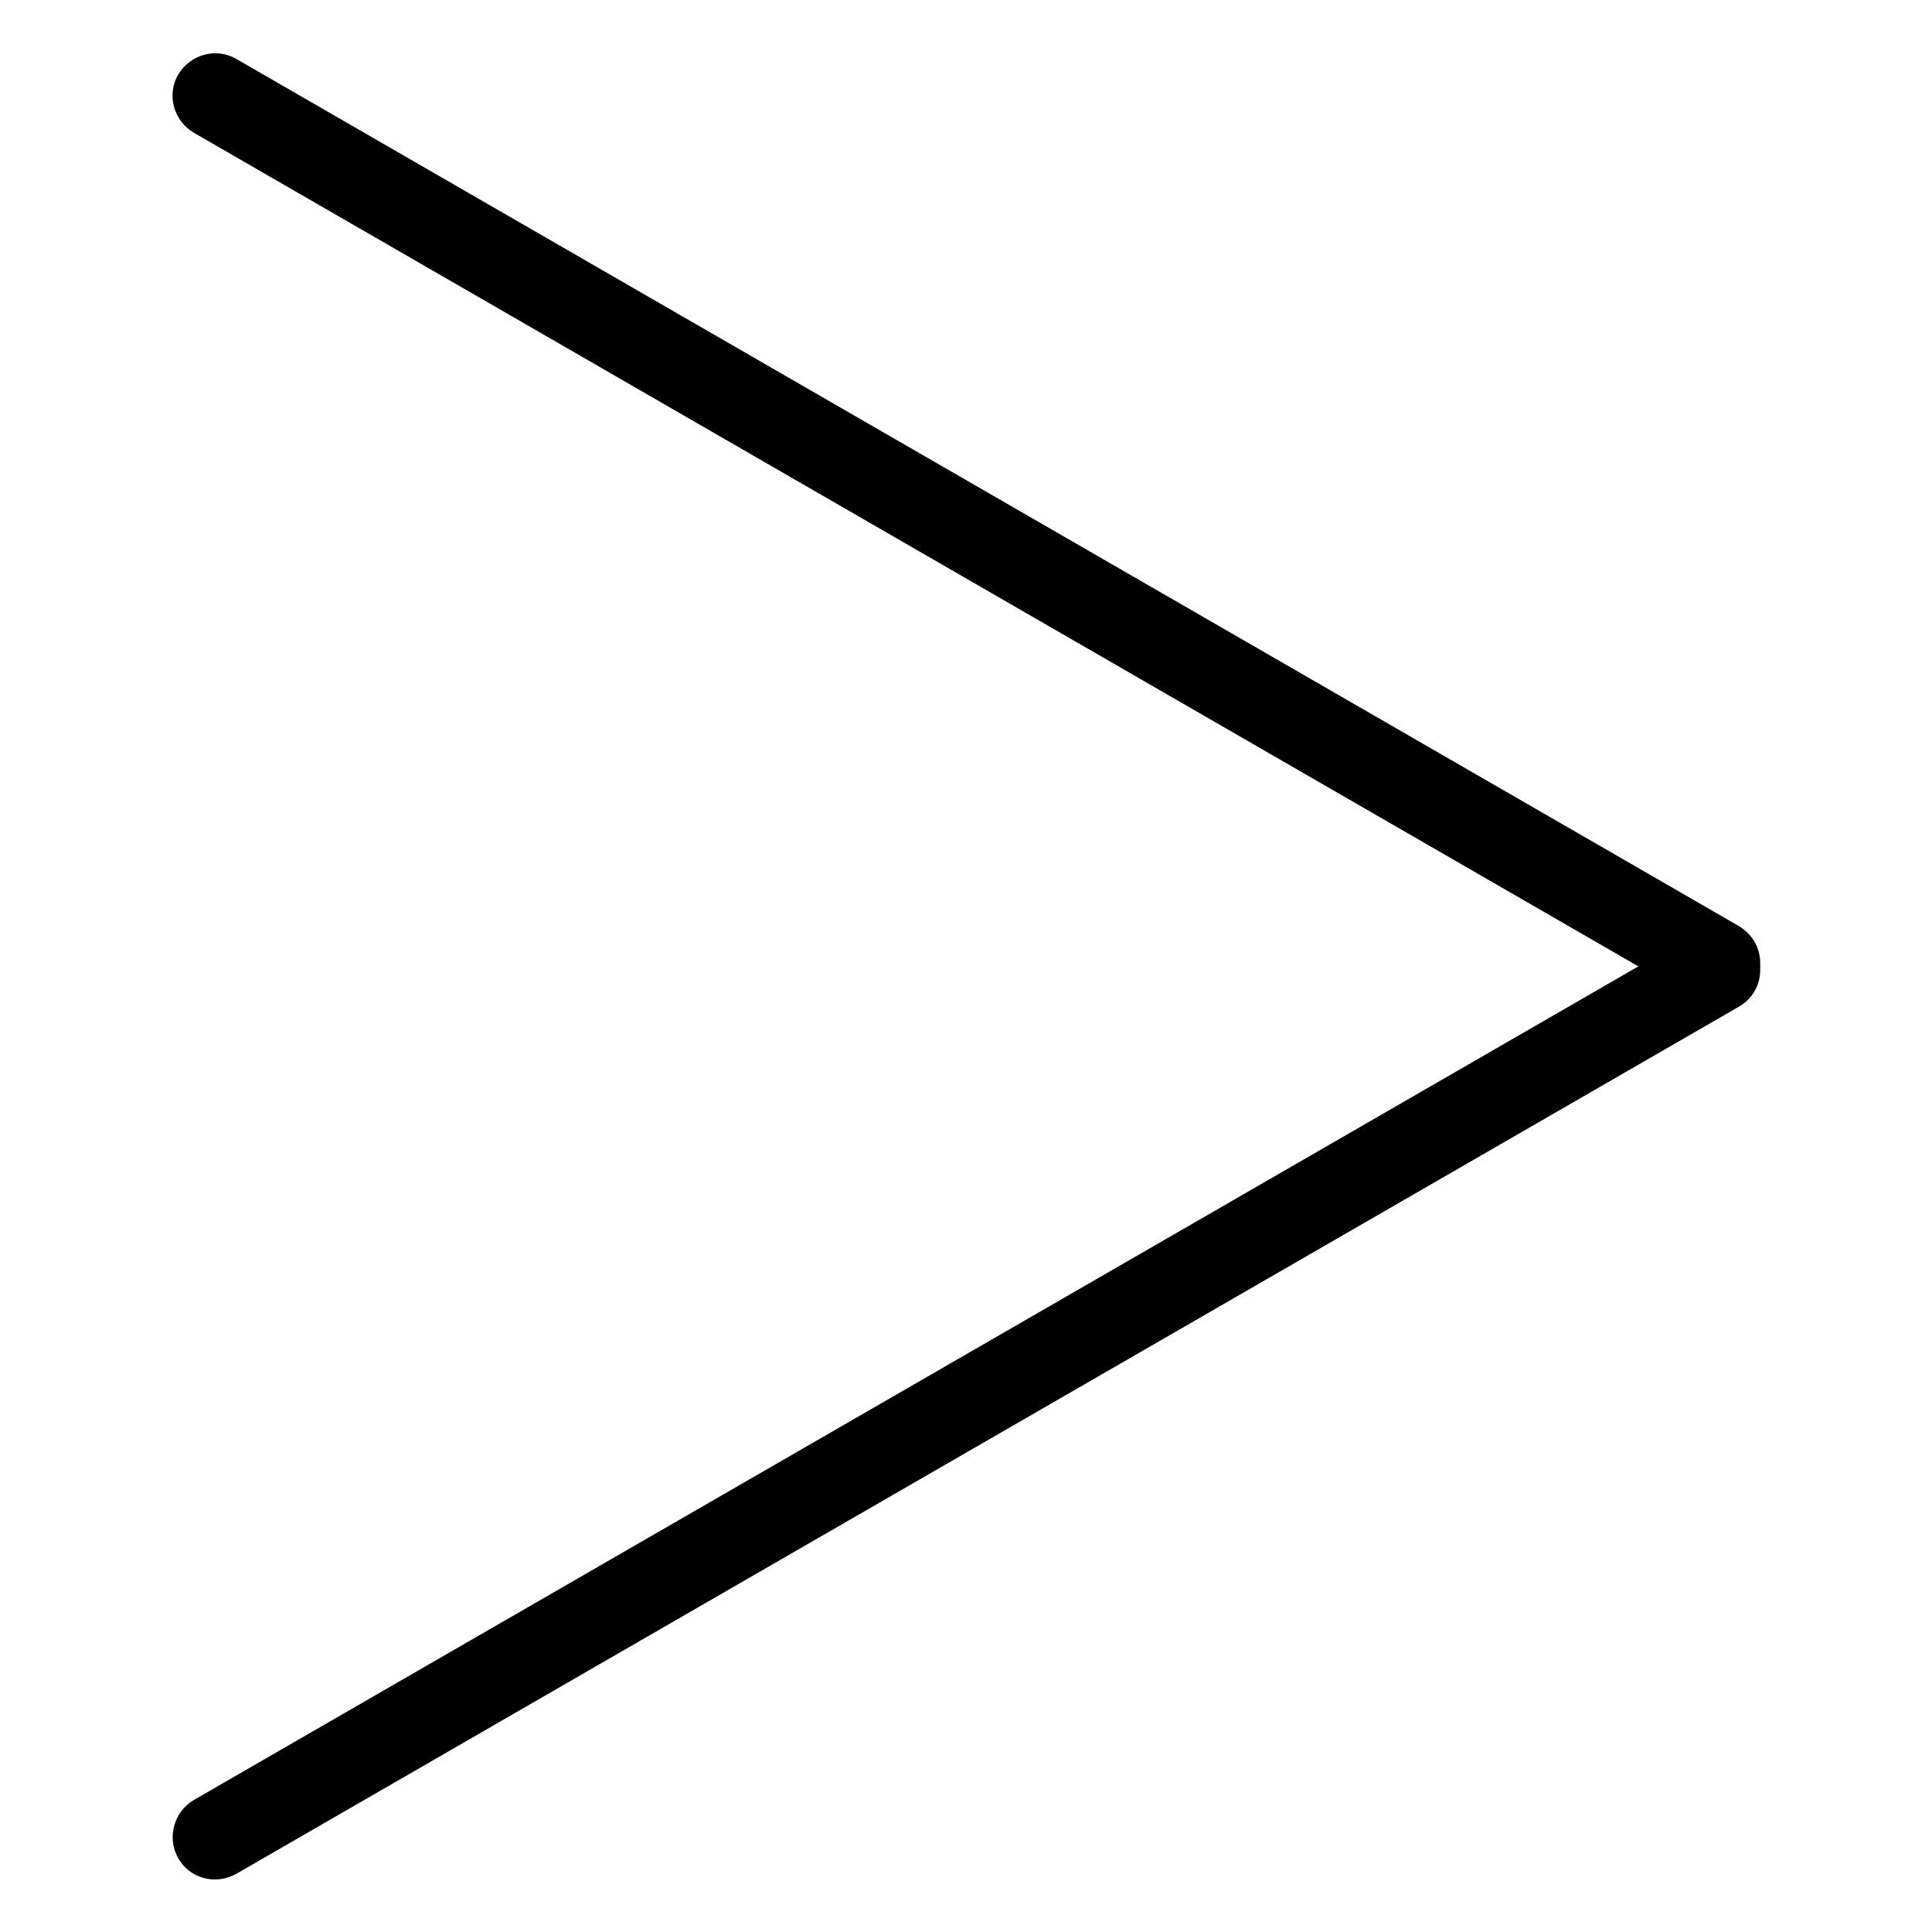
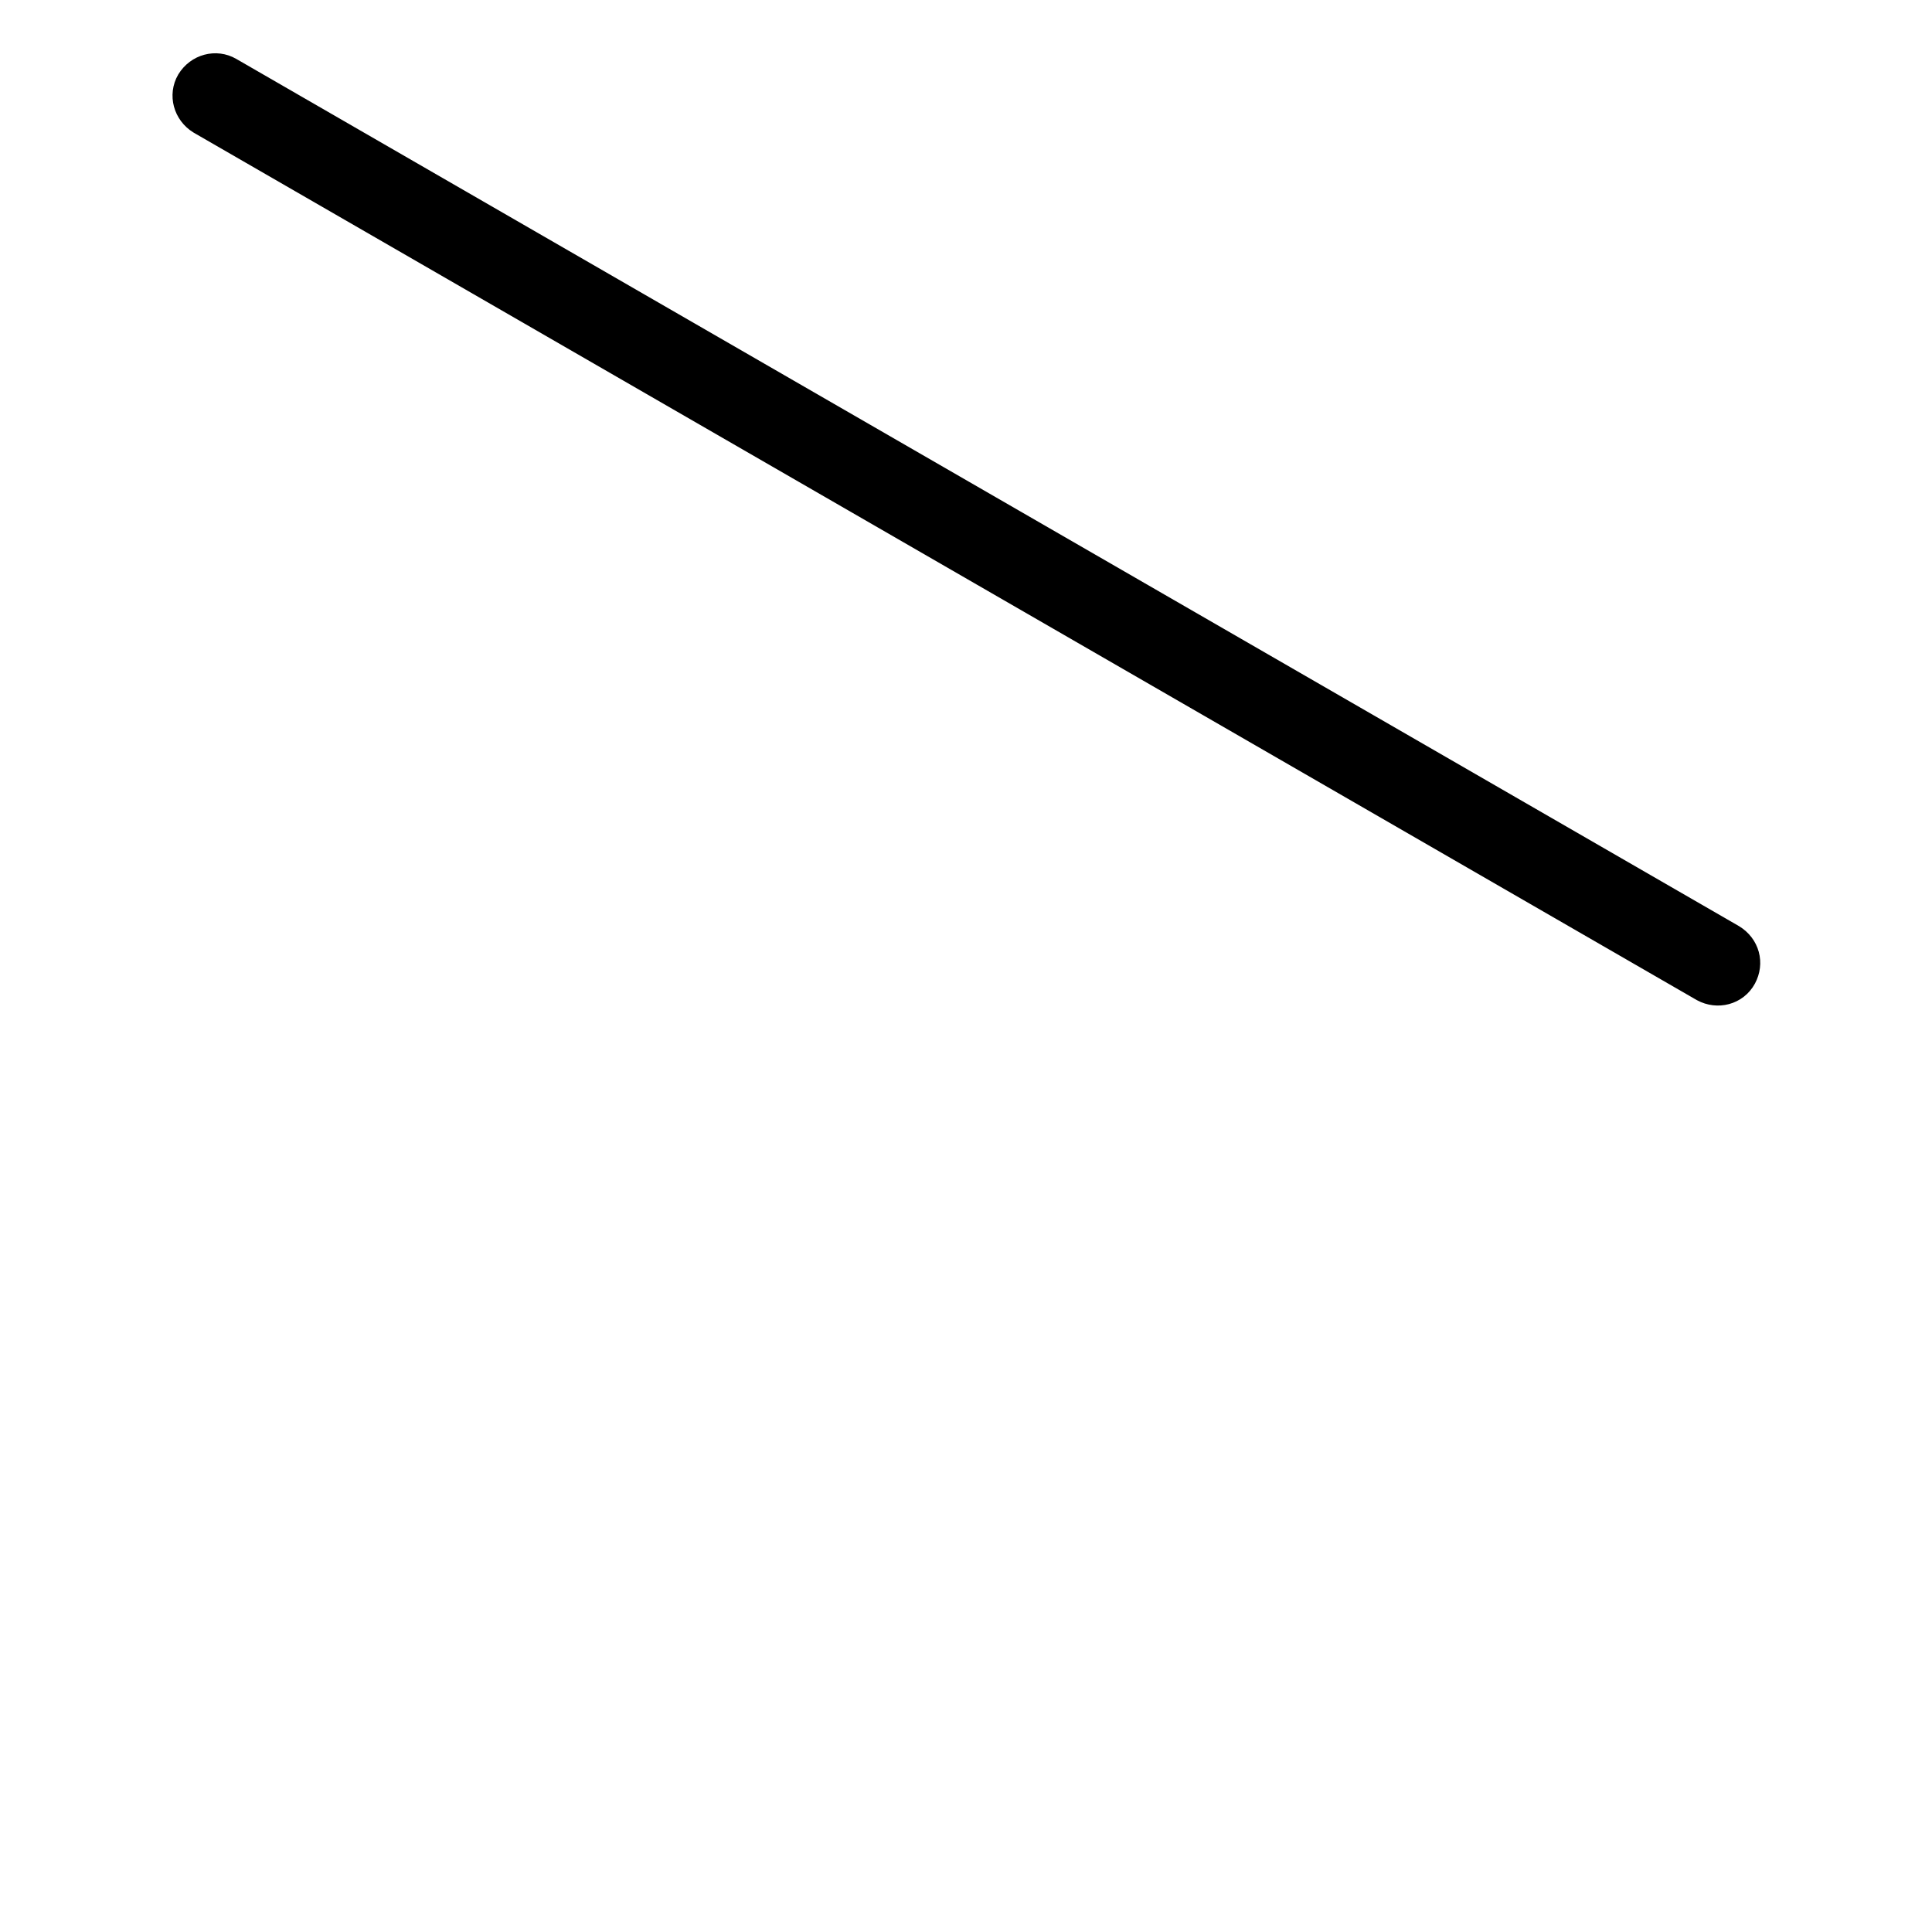
<svg xmlns="http://www.w3.org/2000/svg" version="1.1" x="0px" y="0px" viewBox="0 0 256 256" enable-background="new 0 0 256 256" xml:space="preserve">
  <g>
-     <path stroke-width="6" fill-opacity="0" stroke="#000000" d="M27.2,241.1c-1.2,0.7-1.7,2.3-1,3.6c0.7,1.3,2.3,1.7,3.6,1c0,0,0,0,0,0l199.1-114.9c1.3-0.7,1.7-2.3,1-3.6 c0,0,0,0,0,0c-0.7-1.2-2.3-1.7-3.6-1L27.2,241.1L27.2,241.1z" />
-     <path stroke-width="6" fill-opacity="0" stroke="#000000" d="M29.8,10.4c-1.2-0.7-2.8-0.3-3.6,1c-0.7,1.2-0.3,2.8,1,3.6c0,0,0,0,0,0l199.1,114.9c1.3,0.7,2.9,0.3,3.6-1 l0,0c0.7-1.3,0.3-2.8-1-3.6L29.8,10.4z" />
+     <path stroke-width="6" fill-opacity="0" stroke="#000000" d="M29.8,10.4c-1.2-0.7-2.8-0.3-3.6,1c-0.7,1.2-0.3,2.8,1,3.6c0,0,0,0,0,0l199.1,114.9c1.3,0.7,2.9,0.3,3.6-1 c0.7-1.3,0.3-2.8-1-3.6L29.8,10.4z" />
  </g>
</svg>